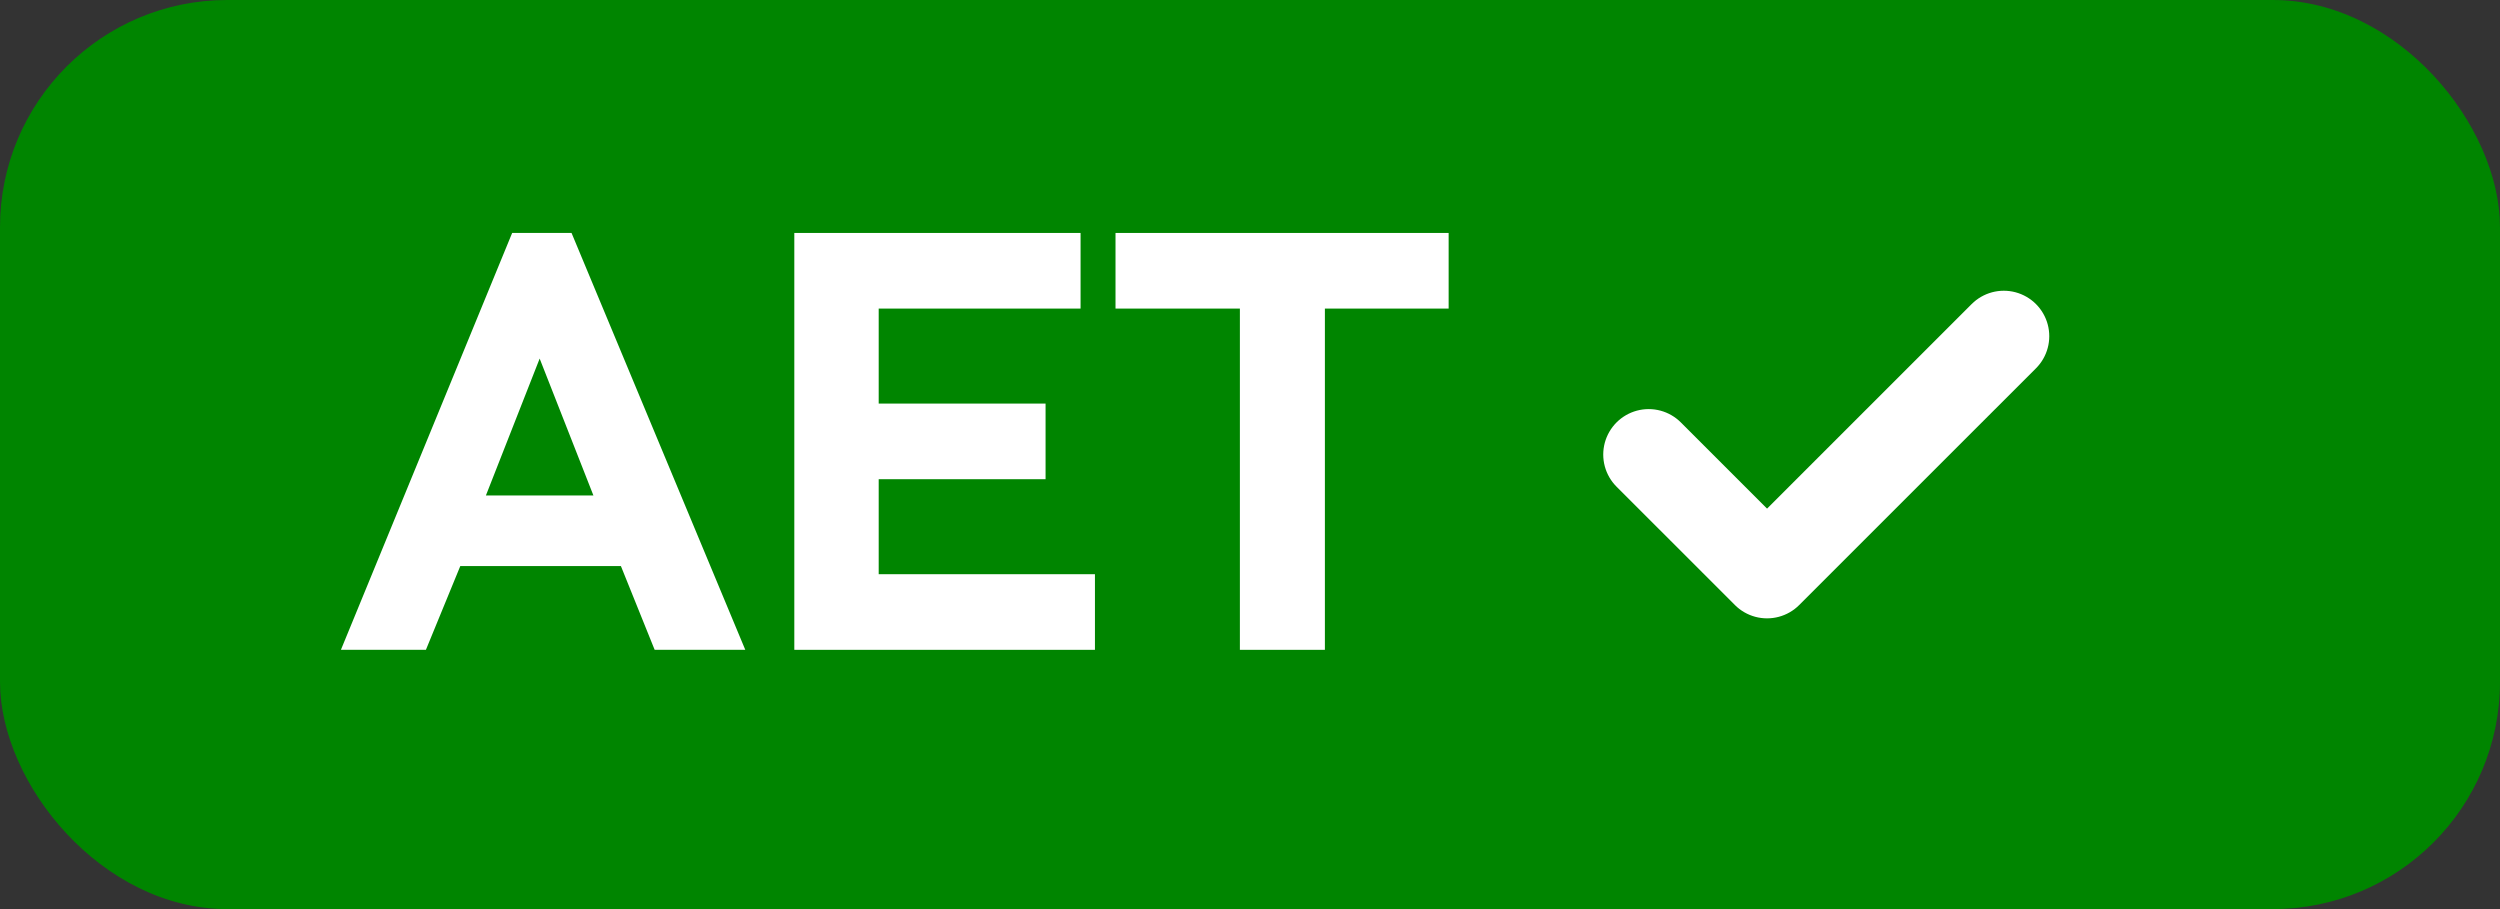
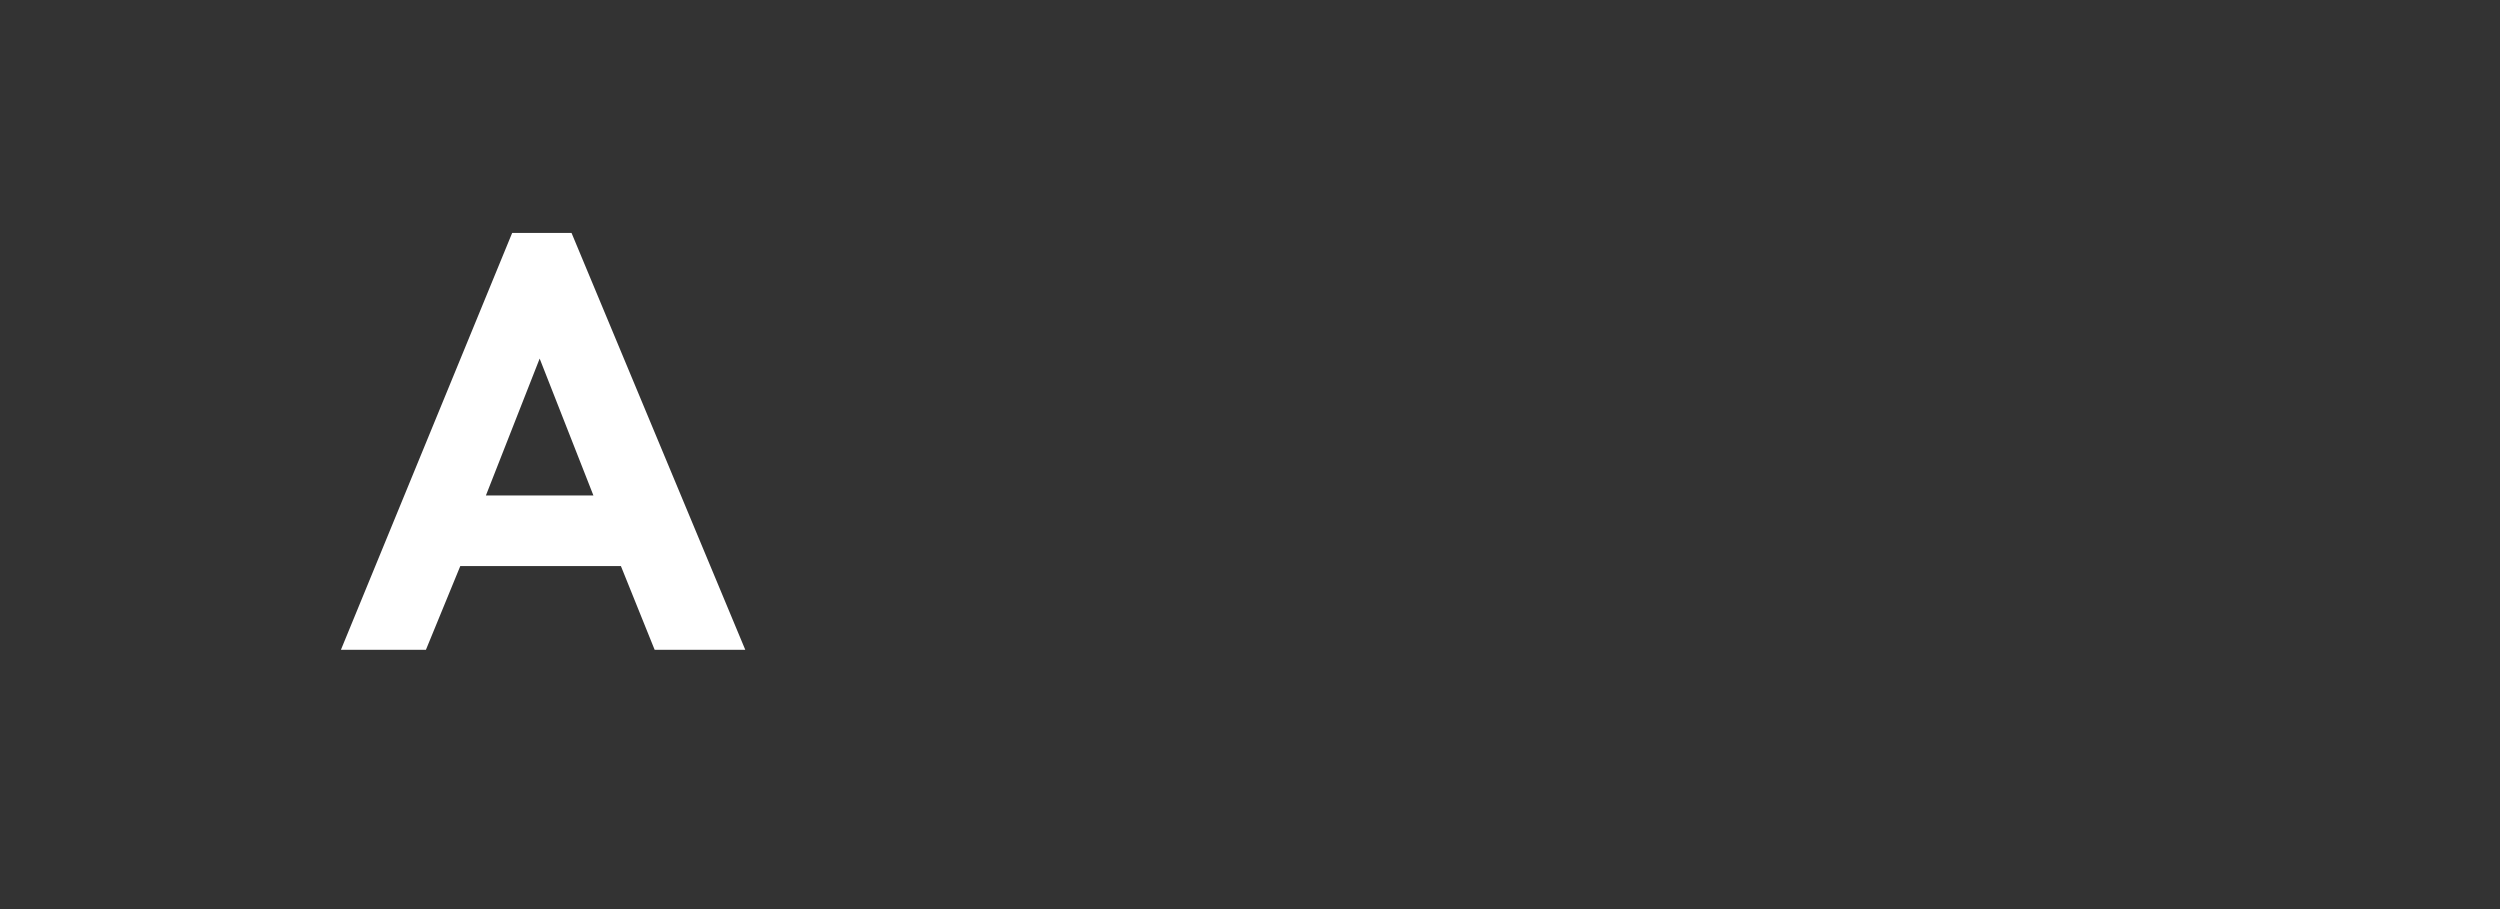
<svg xmlns="http://www.w3.org/2000/svg" width="44" height="16" viewBox="0 0 44 16" fill="none">
  <rect x="0" y="0" width="44" height="16" fill="#333333" stroke="none" />
-   <rect width="44" height="16" rx="4" fill="#008500" />
  <g clip-path="url(#clip0_186_155)">
-     <path d="M29.017 8L31.1 10.083L35.267 5.917" stroke="white" stroke-width="1.6" stroke-linecap="round" stroke-linejoin="round" />
-   </g>
+     </g>
  <path d="M7.496 11.437H6L9.014 4.1H10.059L13.117 11.437H11.522L10.928 9.963H8.101L7.496 11.437ZM9.498 6.311L8.552 8.72H10.444L9.498 6.311Z" fill="white" />
-   <path d="M19.271 11.437H13.98V4.1H19.018V5.431H15.465V7.103H18.402V8.434H15.465V10.106H19.271V11.437Z" fill="white" />
-   <path d="M23.318 11.437H21.822V5.431H19.633V4.1H25.496V5.431H23.318V11.437Z" fill="white" />
  <defs>
    <clipPath id="clip0_186_155">
-       <rect width="10" height="10" fill="white" transform="translate(26.933 3)" />
-     </clipPath>
+       </clipPath>
  </defs>
</svg>